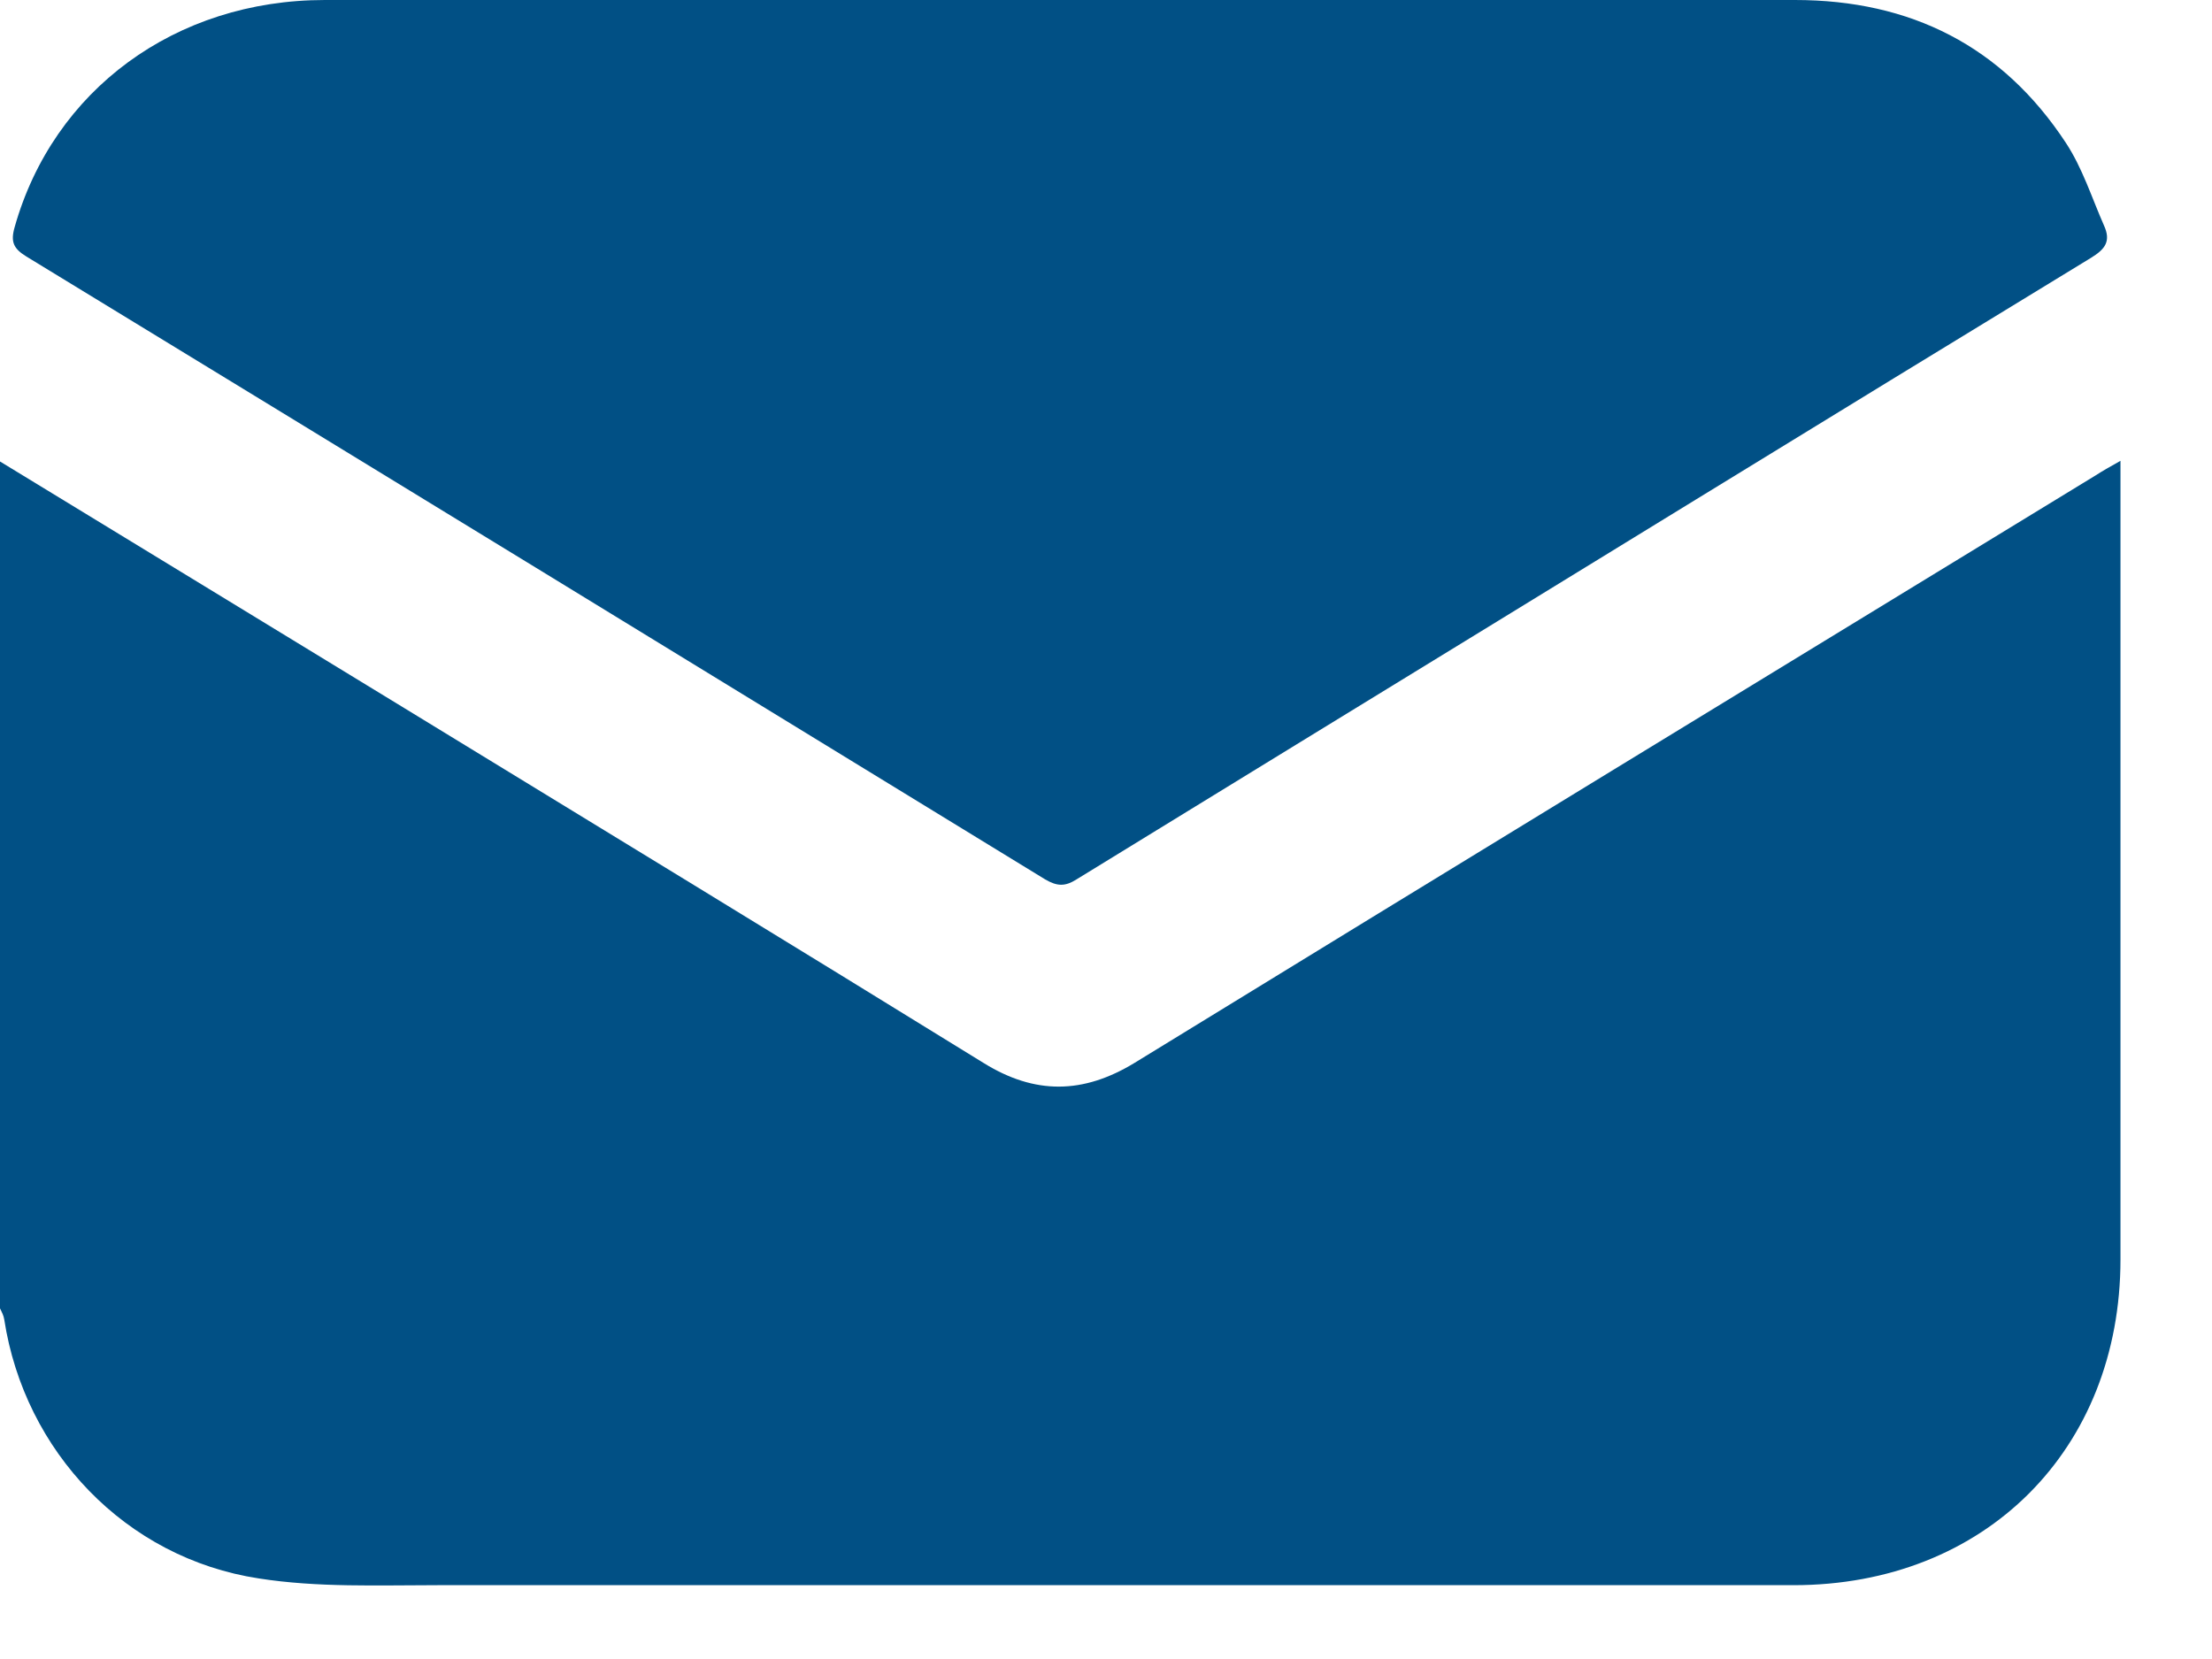
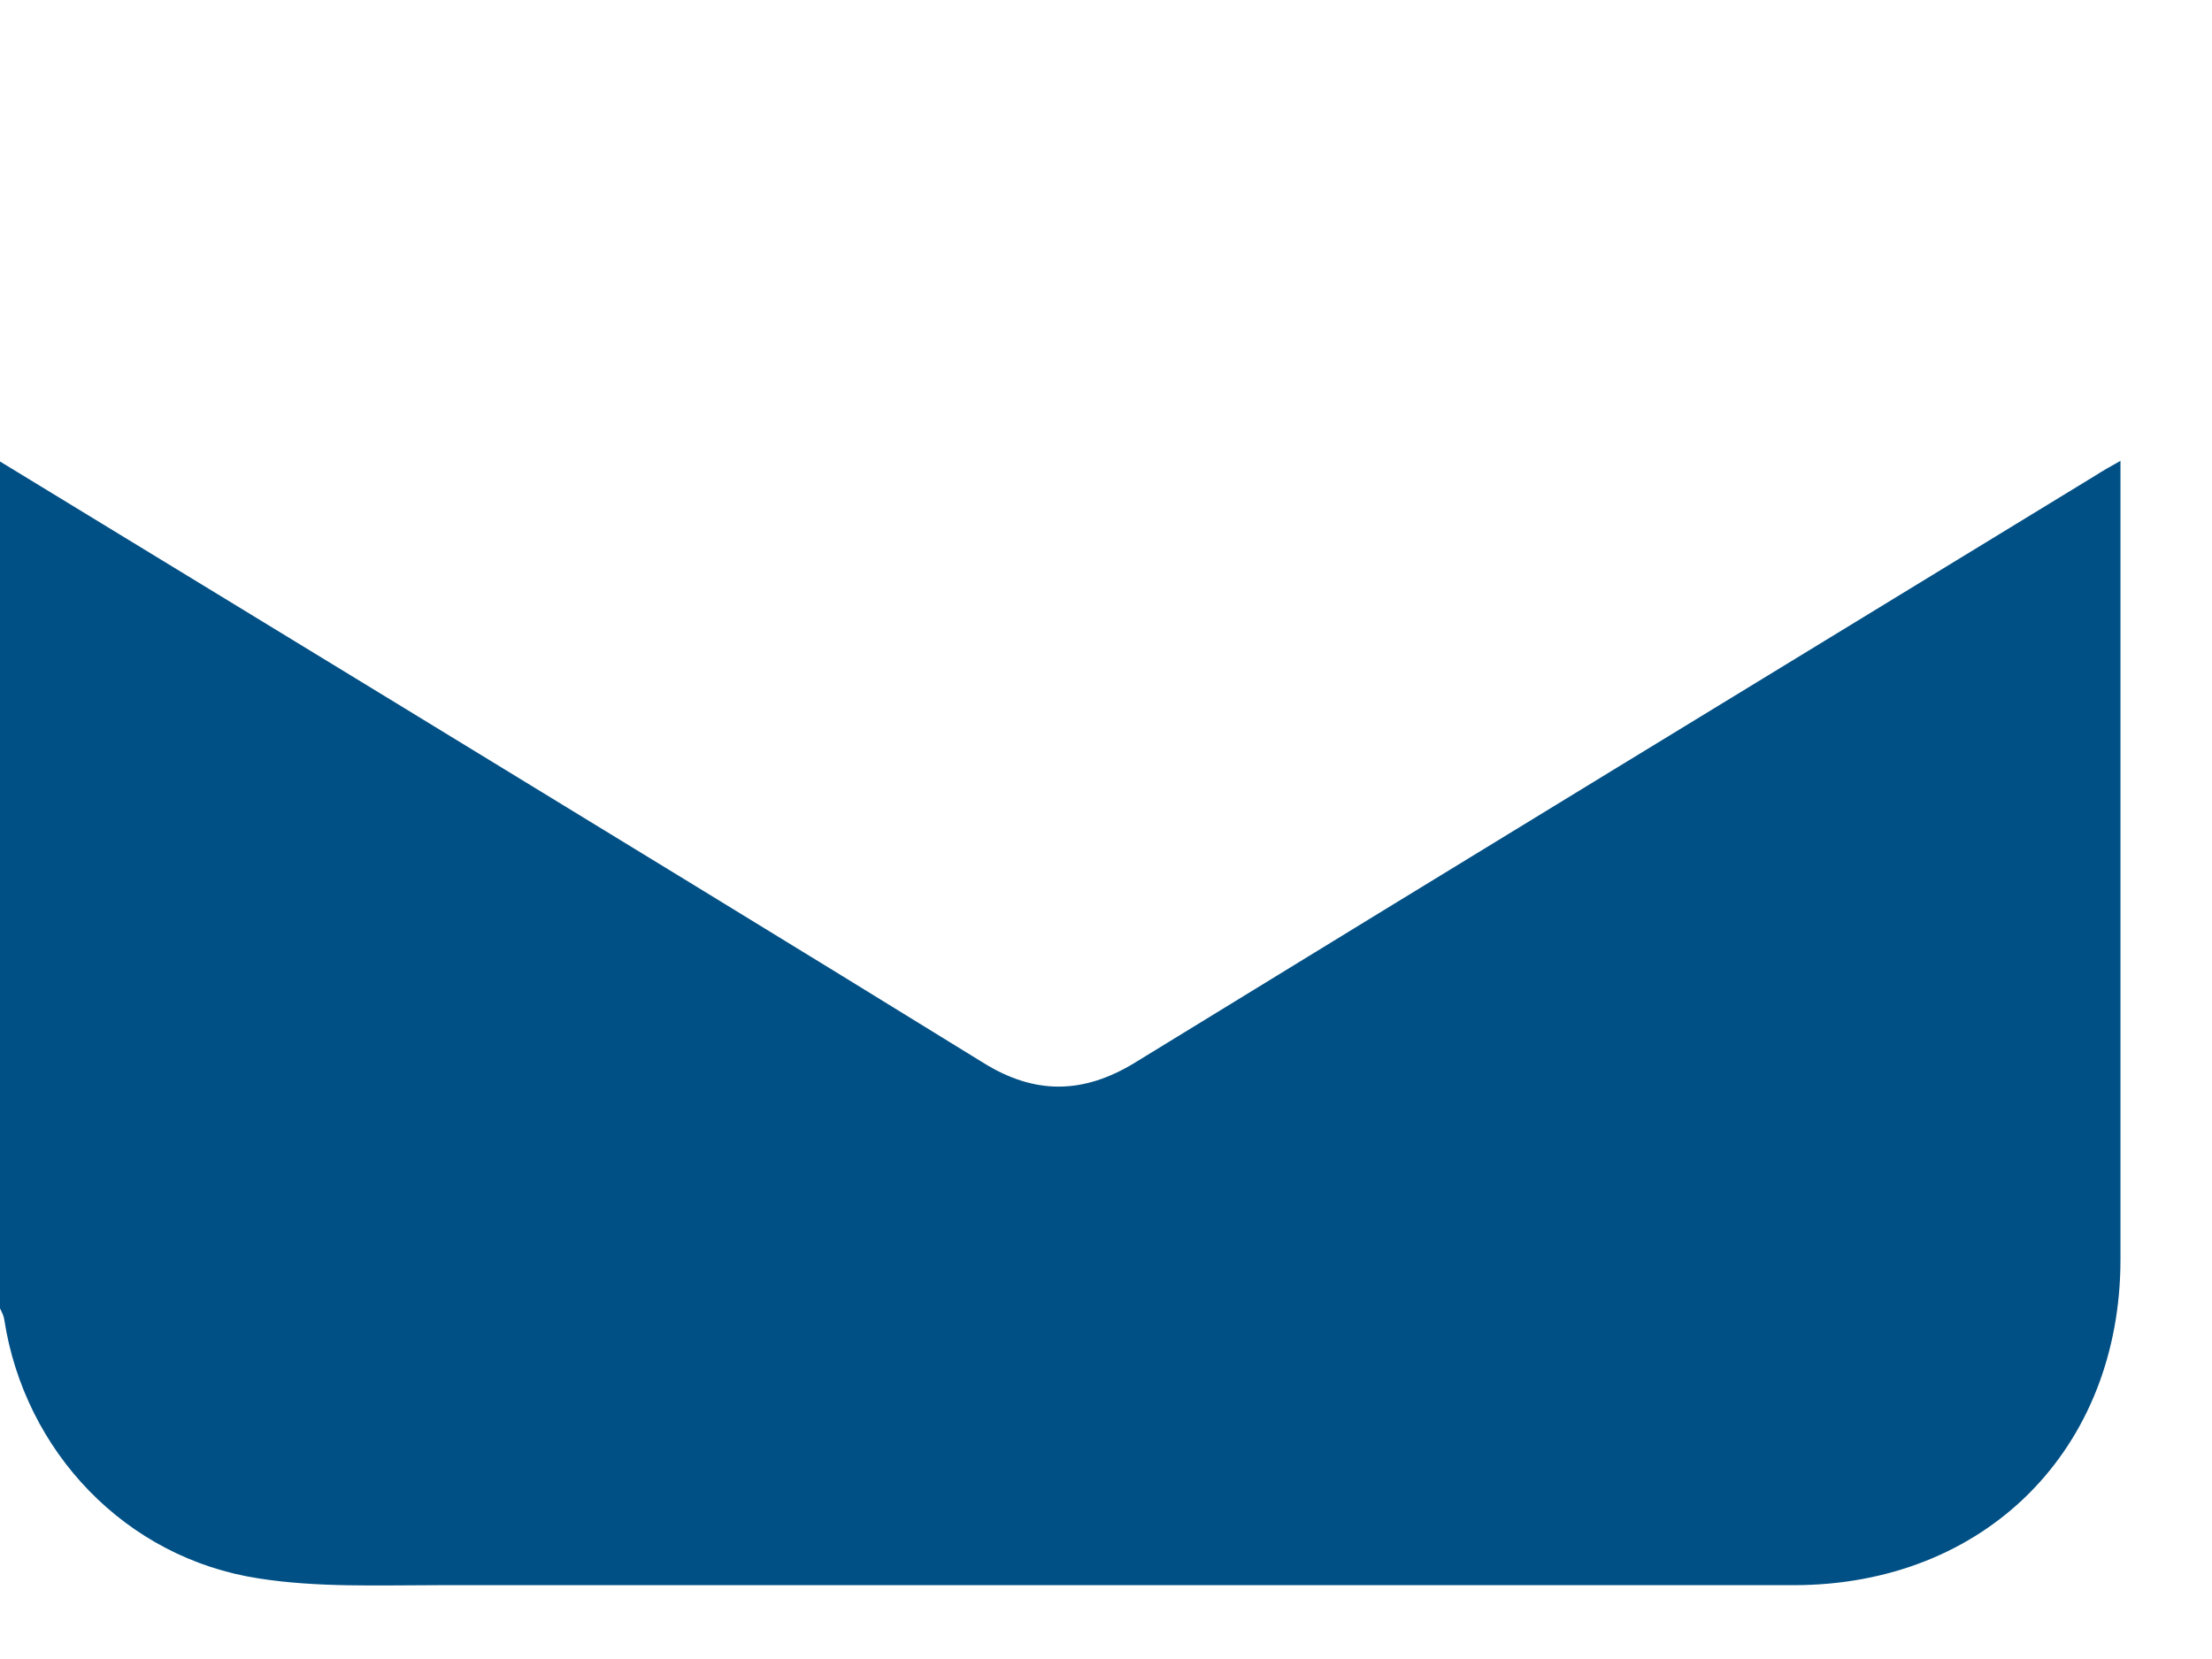
<svg xmlns="http://www.w3.org/2000/svg" width="24" height="18" viewBox="0 0 24 18" fill="none">
-   <path d="M0 5.007C1.461 5.899 2.928 6.791 4.389 7.684C6.48 8.962 8.579 10.241 10.67 11.532C11.228 11.879 11.752 11.872 12.31 11.532C15.783 9.401 19.255 7.284 22.734 5.16C22.807 5.113 22.887 5.067 23.007 5C23.007 5.107 23.007 5.186 23.007 5.26C23.007 8.063 23.007 10.86 23.007 13.663C23.007 15.727 21.539 17.199 19.461 17.199C14.561 17.199 9.654 17.199 4.754 17.199C4.103 17.199 3.446 17.226 2.809 17.126C1.361 16.906 0.266 15.747 0.046 14.316C0.04 14.276 0.02 14.236 0 14.196C0 11.133 0 8.07 0 5.007Z" fill="#015085" />
-   <path d="M11.5 0C14.156 0 16.812 0 19.474 0C20.729 0 21.725 0.499 22.416 1.552C22.595 1.825 22.695 2.144 22.827 2.444C22.907 2.617 22.841 2.703 22.688 2.797C19.826 4.541 16.971 6.299 14.109 8.051C13.299 8.55 12.489 9.043 11.679 9.542C11.553 9.622 11.467 9.615 11.341 9.542C7.656 7.285 3.977 5.034 0.286 2.783C0.146 2.697 0.113 2.624 0.159 2.464C0.578 0.979 1.899 0 3.526 0C6.188 0 8.844 0 11.5 0Z" fill="#015085" />
+   <path d="M0 5.007C1.461 5.899 2.928 6.791 4.389 7.684C6.48 8.962 8.579 10.241 10.67 11.532C11.228 11.879 11.752 11.872 12.31 11.532C15.783 9.401 19.255 7.284 22.734 5.16C22.807 5.113 22.887 5.067 23.007 5C23.007 8.063 23.007 10.86 23.007 13.663C23.007 15.727 21.539 17.199 19.461 17.199C14.561 17.199 9.654 17.199 4.754 17.199C4.103 17.199 3.446 17.226 2.809 17.126C1.361 16.906 0.266 15.747 0.046 14.316C0.04 14.276 0.02 14.236 0 14.196C0 11.133 0 8.07 0 5.007Z" fill="#015085" />
</svg>